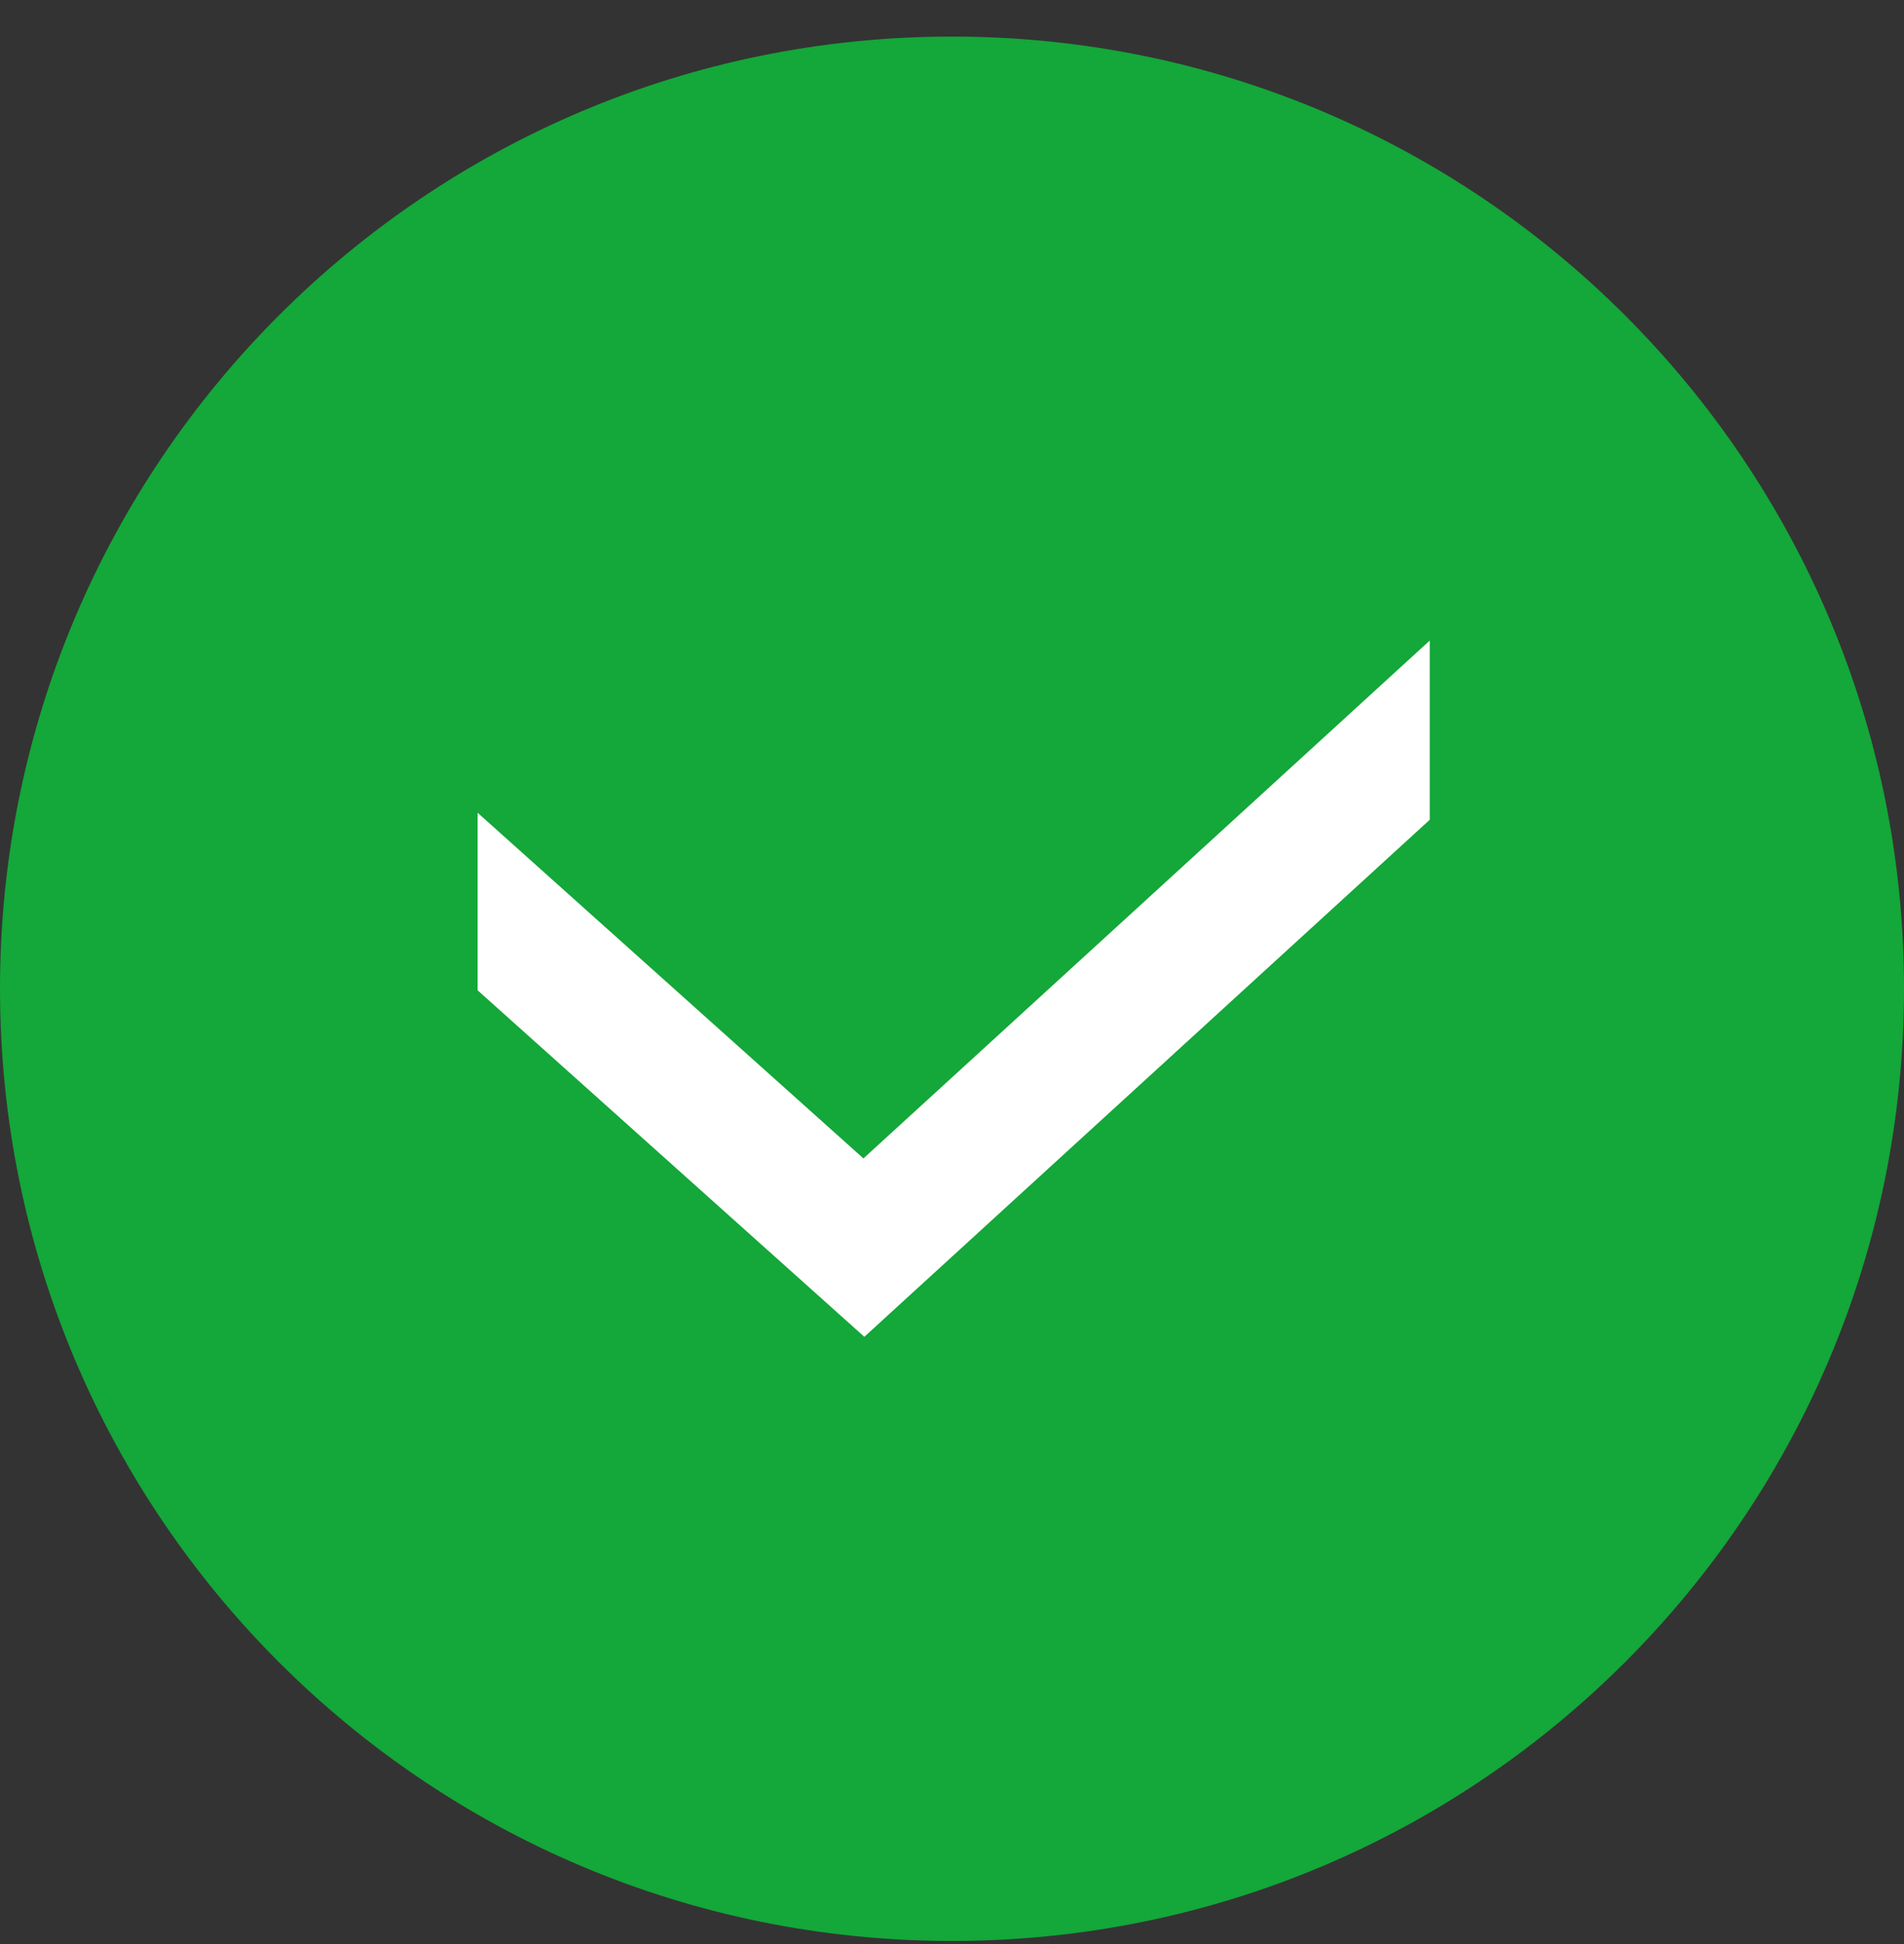
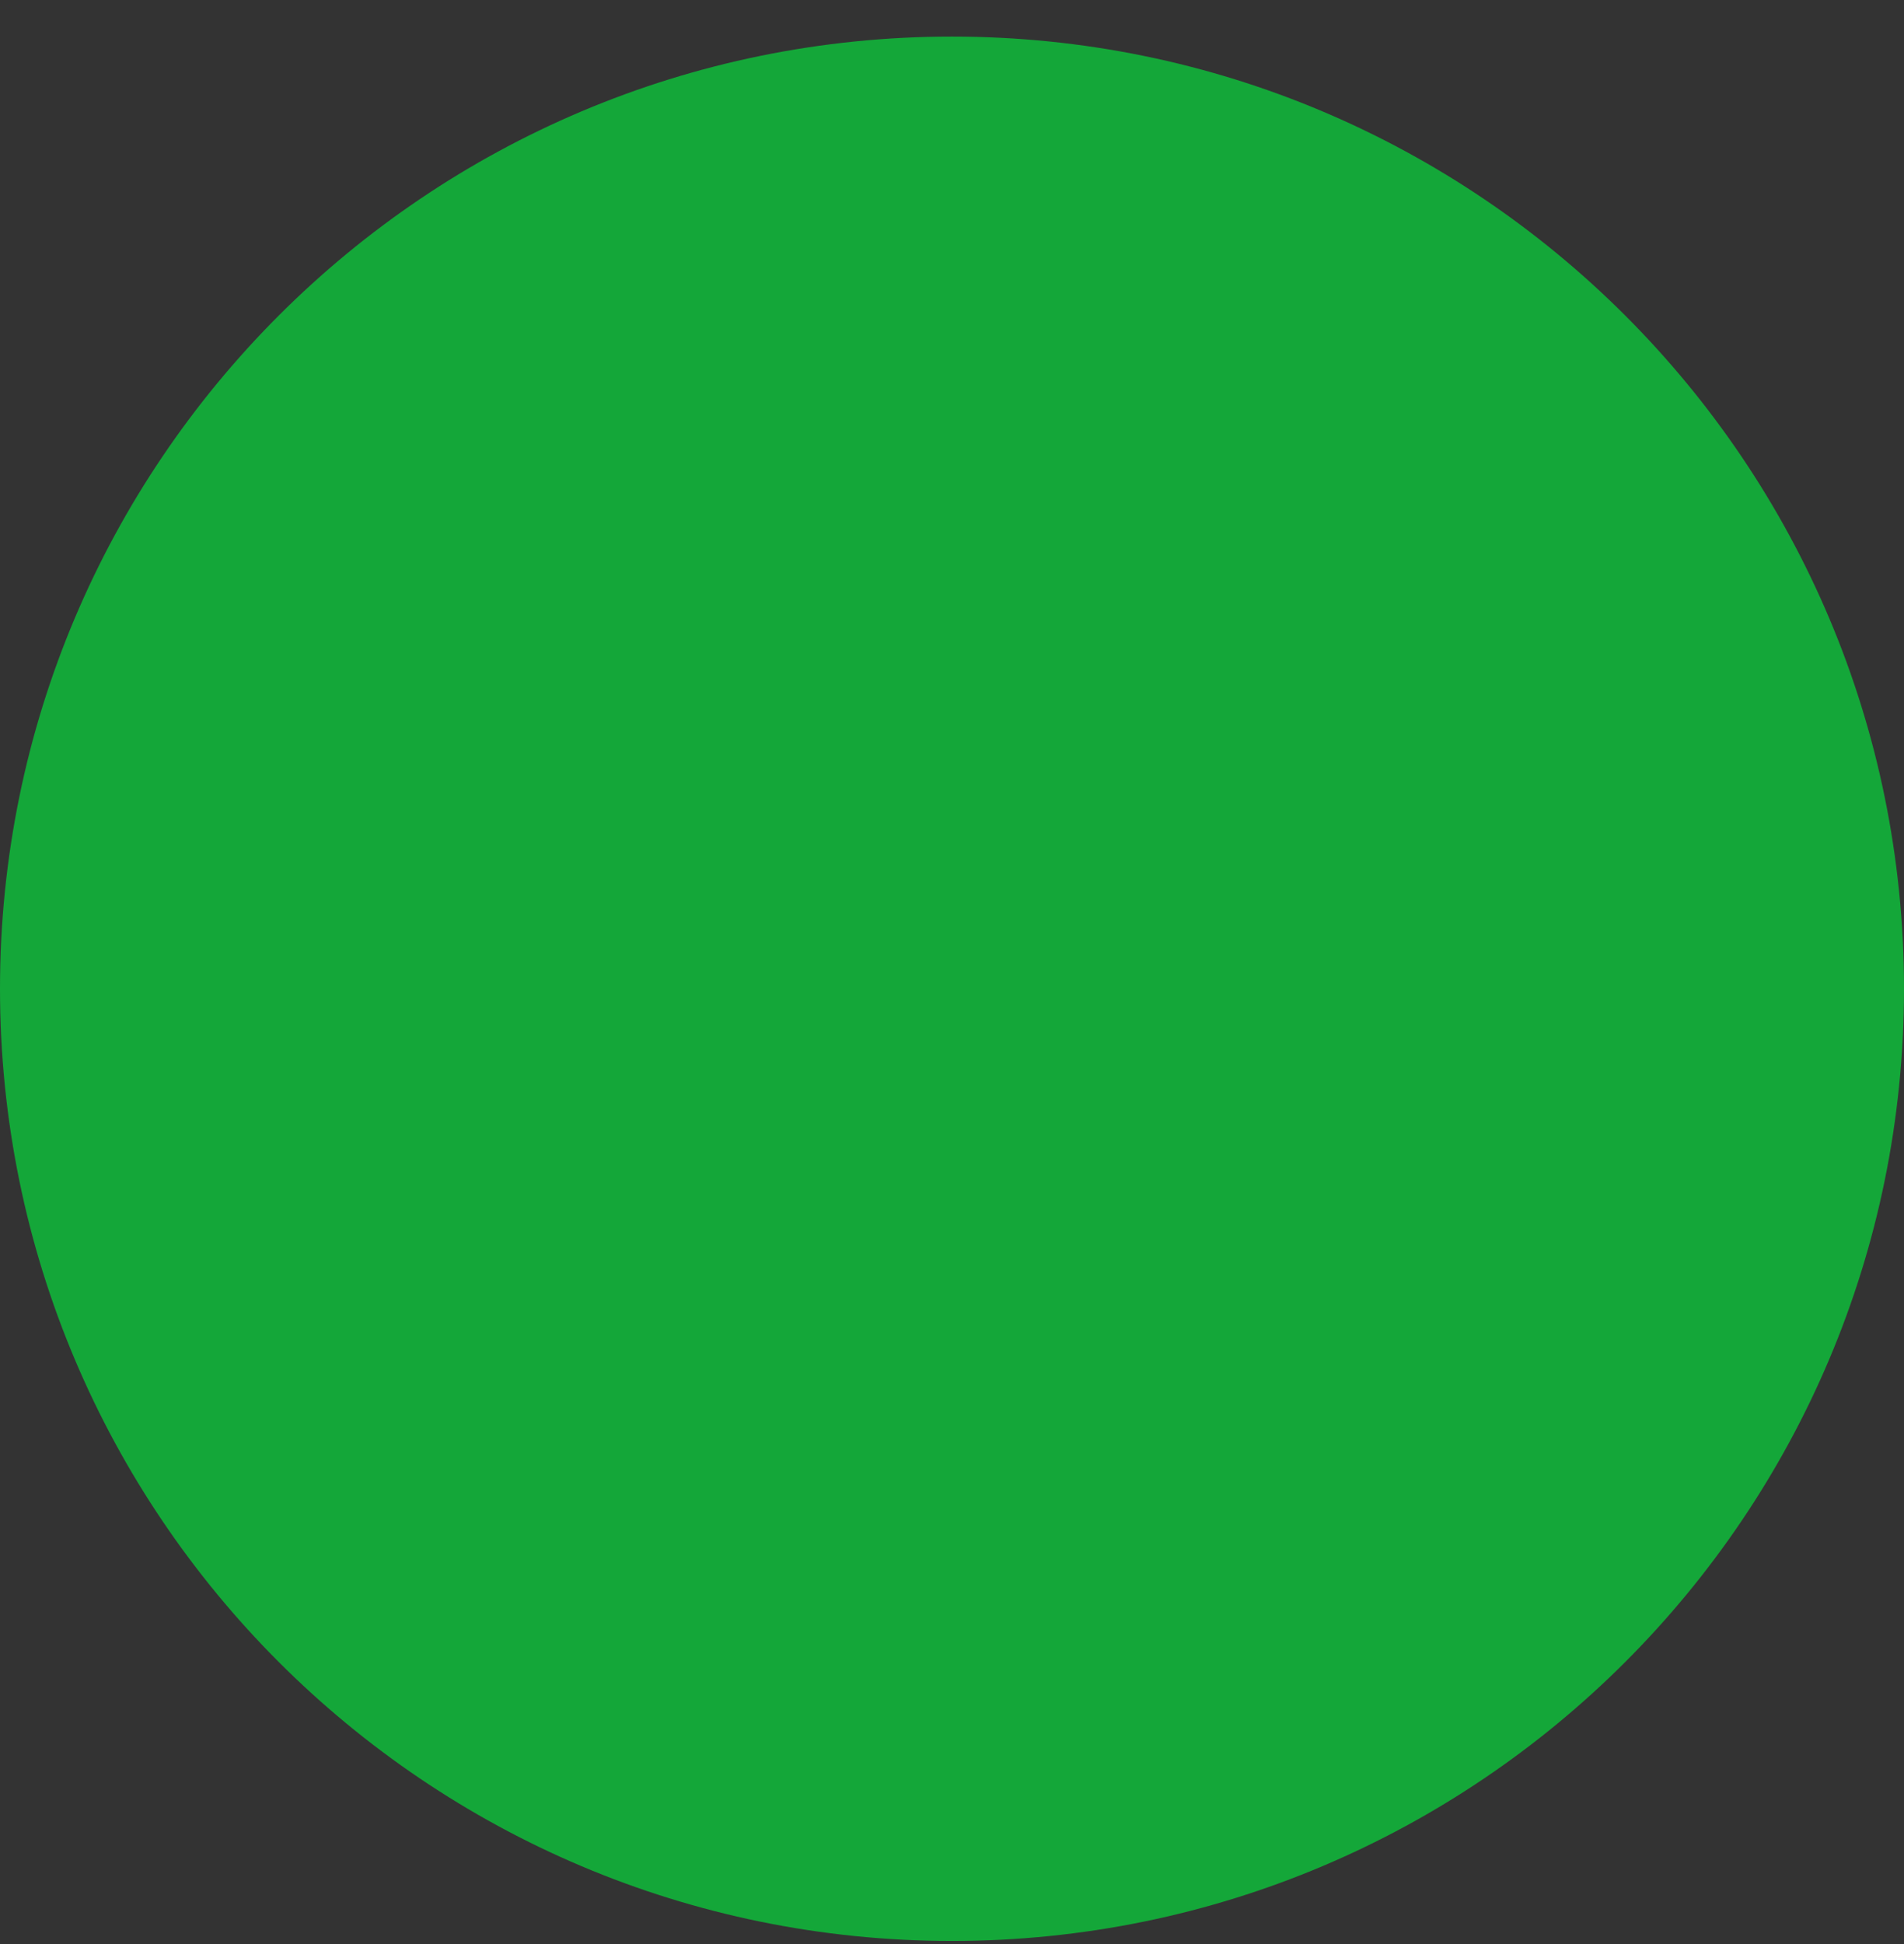
<svg xmlns="http://www.w3.org/2000/svg" width="48" height="49" viewBox="0 0 48 49" fill="none">
  <rect x="0" y="0" width="48" height="49" fill="#333333" stroke="none" />
  <path d="M-0 24.922C-0 11.667 10.745 0.922 24 0.922C37.255 0.922 48 11.667 48 24.922C48 38.177 37.255 48.922 24 48.922C10.745 48.922 -0 38.177 -0 24.922Z" fill="#14A739" />
-   <path fill-rule="evenodd" clip-rule="evenodd" d="M36.04 16.149L36.044 16.153V20.662L21.79 33.694L12.041 24.961V20.486L21.767 29.198L36.04 16.149Z" fill="white" />
</svg>